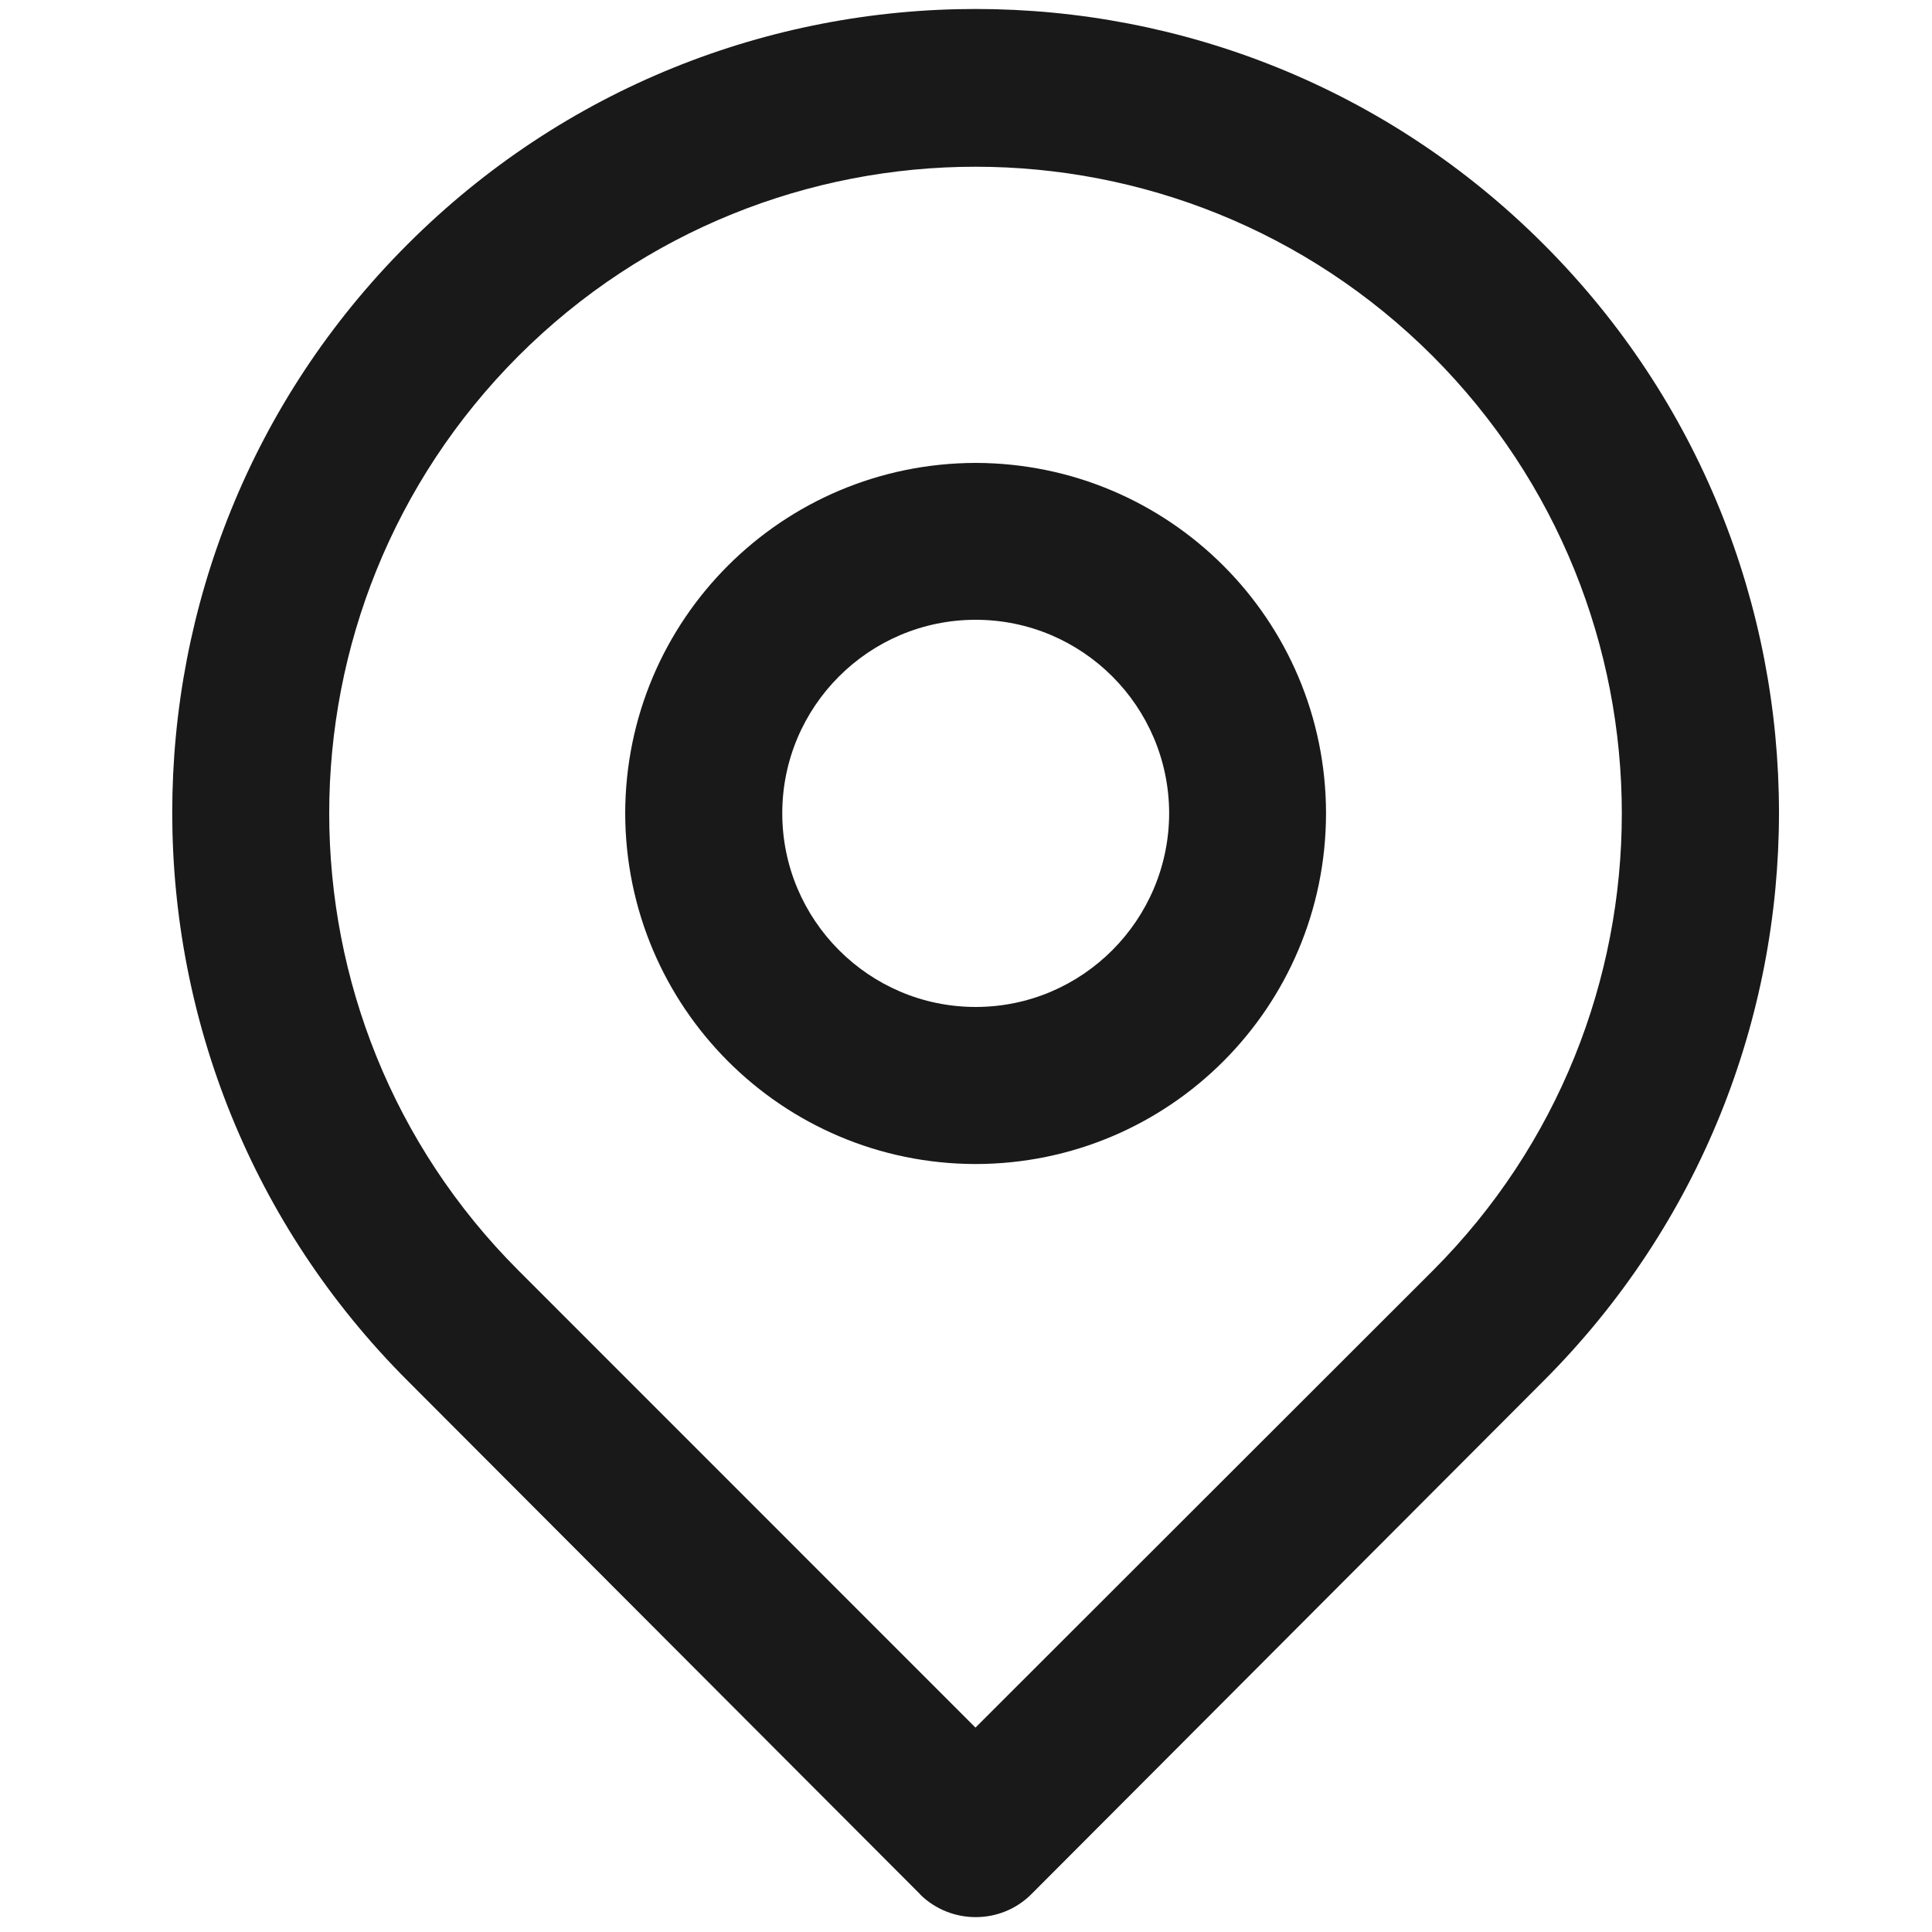
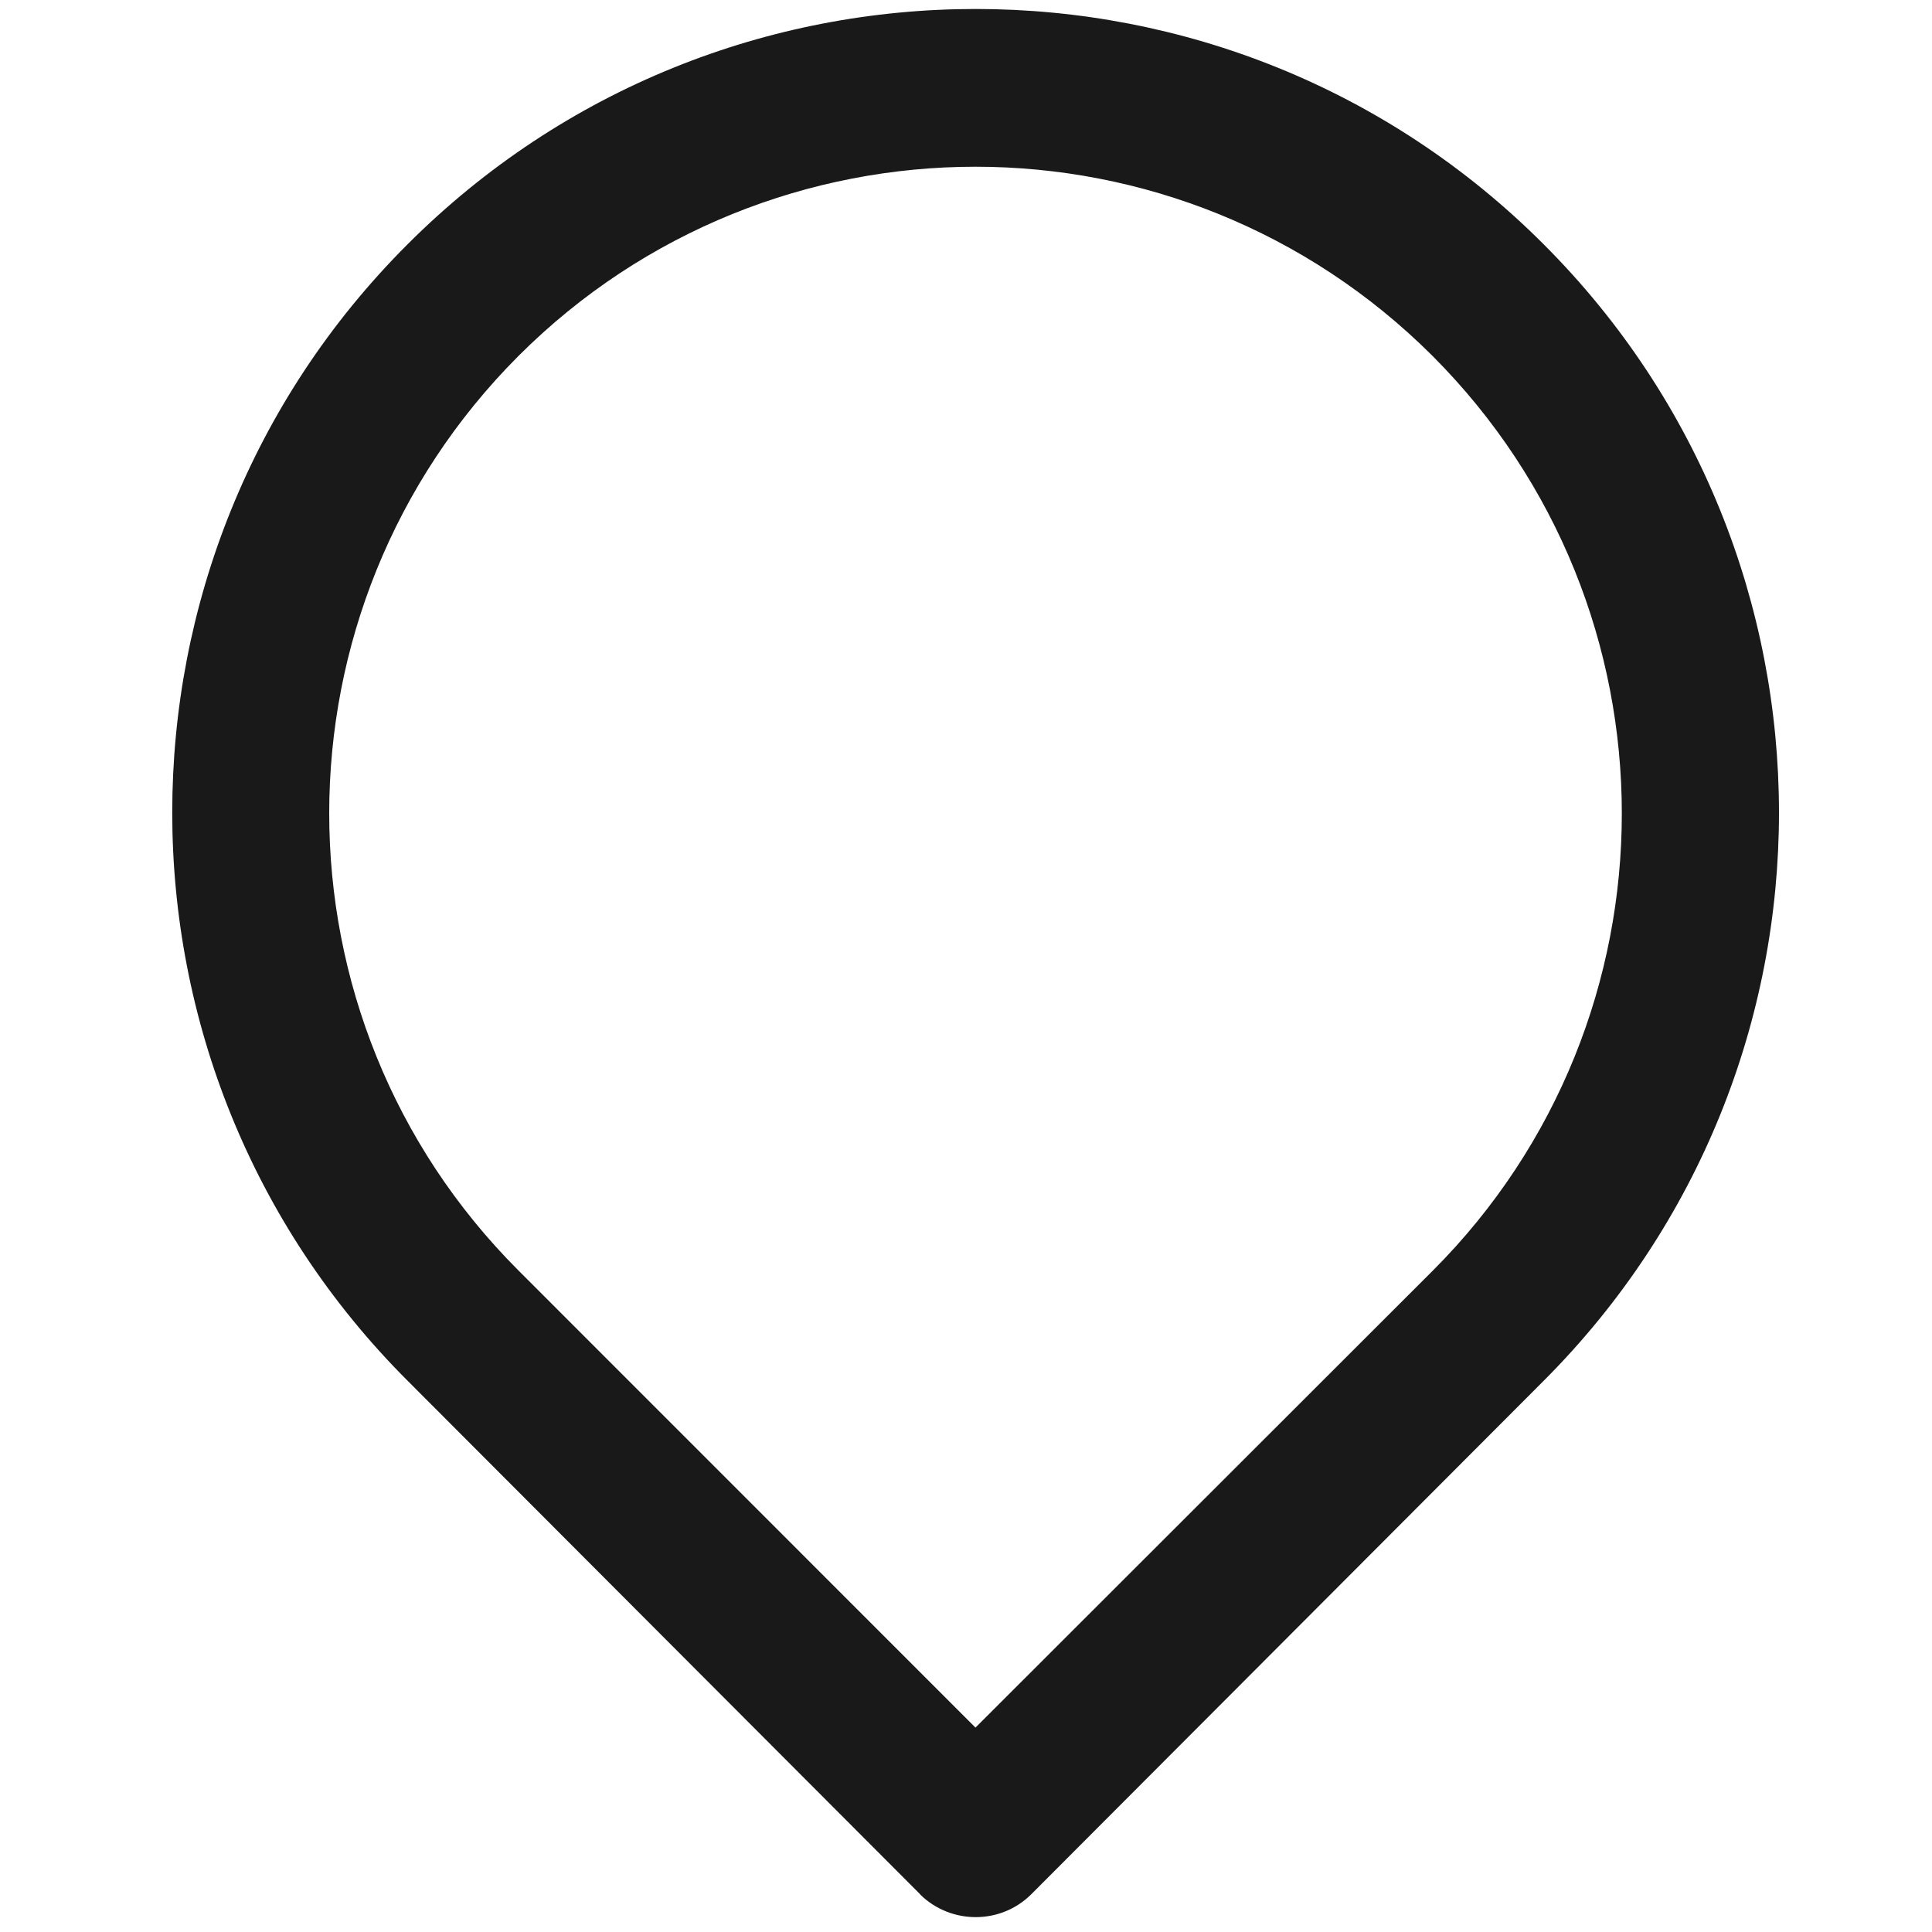
<svg xmlns="http://www.w3.org/2000/svg" version="1.1" id="Layer_1" x="0px" y="0px" width="20px" height="20px" viewBox="0 0 20 20" enable-background="new 0 0 20 20" xml:space="preserve">
  <g>
-     <path fill="#191919" d="M10.1,4.792C8.096,4.796,6.476,6.414,6.472,8.419c0.004,2.007,1.624,3.628,3.628,3.631   c2.005-0.003,3.625-1.624,3.627-3.631C13.725,6.416,12.104,4.796,10.1,4.792z M10.1,10.424c-1.106,0-2.002-0.902-2.002-2.005   c0-1.105,0.897-2.003,2.002-2.003c1.105,0,2.001,0.897,2.003,2.003C12.101,9.522,11.207,10.424,10.1,10.424z" />
-     <path fill="#191919" d="M15.977,2.526c-1.624-1.624-3.75-2.433-5.877-2.433c-2.132,0-4.26,0.813-5.884,2.439   c-1.624,1.624-2.433,3.752-2.433,5.88c0,2.13,0.813,4.26,2.439,5.884l5.304,5.314v0.002c0.159,0.156,0.367,0.234,0.574,0.234   c0.211,0,0.42-0.08,0.579-0.24l5.298-5.309l0.008-0.008c1.62-1.624,2.431-3.75,2.431-5.878C18.415,6.28,17.603,4.15,15.977,2.526z    M14.832,13.154l-4.734,4.73l-4.731-4.732c-1.307-1.307-1.959-3.021-1.959-4.733c0-1.712,0.654-3.427,1.959-4.734   c1.305-1.305,3.02-1.959,4.731-1.959c1.713,0,3.425,0.654,4.732,1.959c1.305,1.307,1.959,3.021,1.959,4.736   C16.789,10.133,16.137,11.848,14.832,13.154z" />
+     <path fill="#191919" d="M15.977,2.526c-1.624-1.624-3.75-2.433-5.877-2.433c-2.132,0-4.26,0.813-5.884,2.439   c-1.624,1.624-2.433,3.752-2.433,5.88c0,2.13,0.813,4.26,2.439,5.884l5.304,5.314v0.002c0.159,0.156,0.367,0.234,0.574,0.234   c0.211,0,0.42-0.08,0.579-0.24l5.298-5.309l0.008-0.008c1.62-1.624,2.431-3.75,2.431-5.878C18.415,6.28,17.603,4.15,15.977,2.526M14.832,13.154l-4.734,4.73l-4.731-4.732c-1.307-1.307-1.959-3.021-1.959-4.733c0-1.712,0.654-3.427,1.959-4.734   c1.305-1.305,3.02-1.959,4.731-1.959c1.713,0,3.425,0.654,4.732,1.959c1.305,1.307,1.959,3.021,1.959,4.736   C16.789,10.133,16.137,11.848,14.832,13.154z" />
  </g>
</svg>